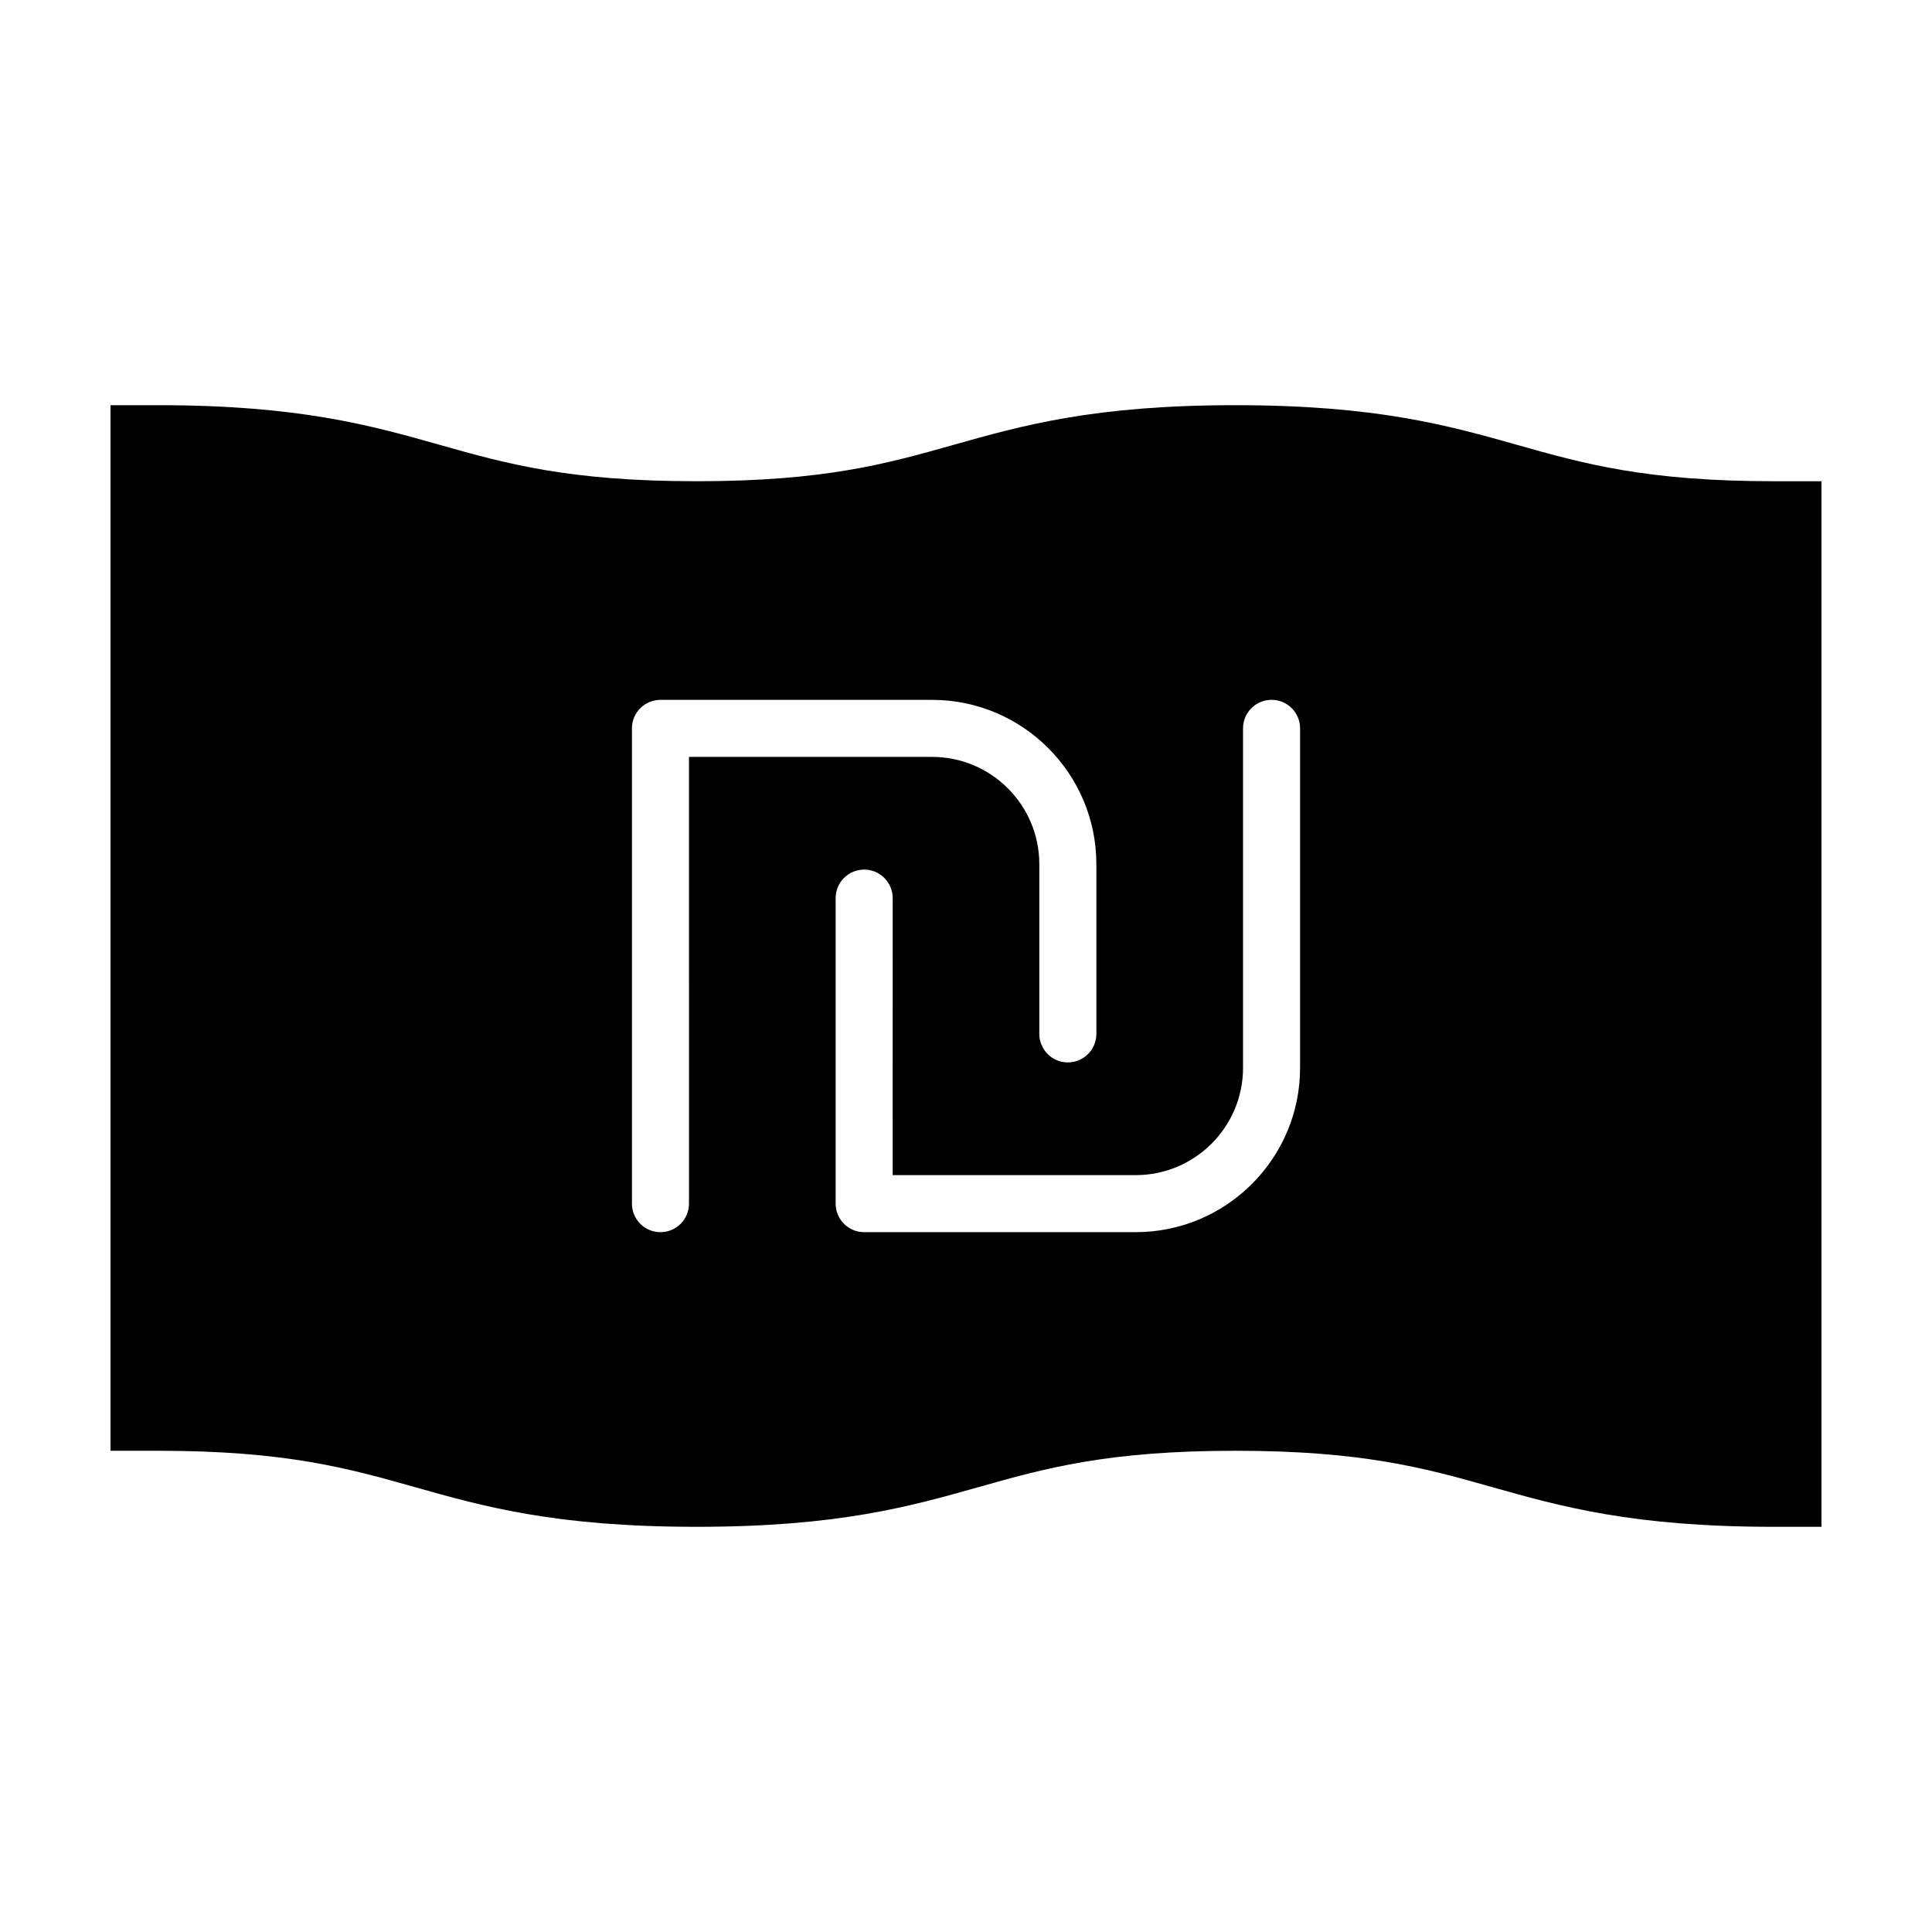
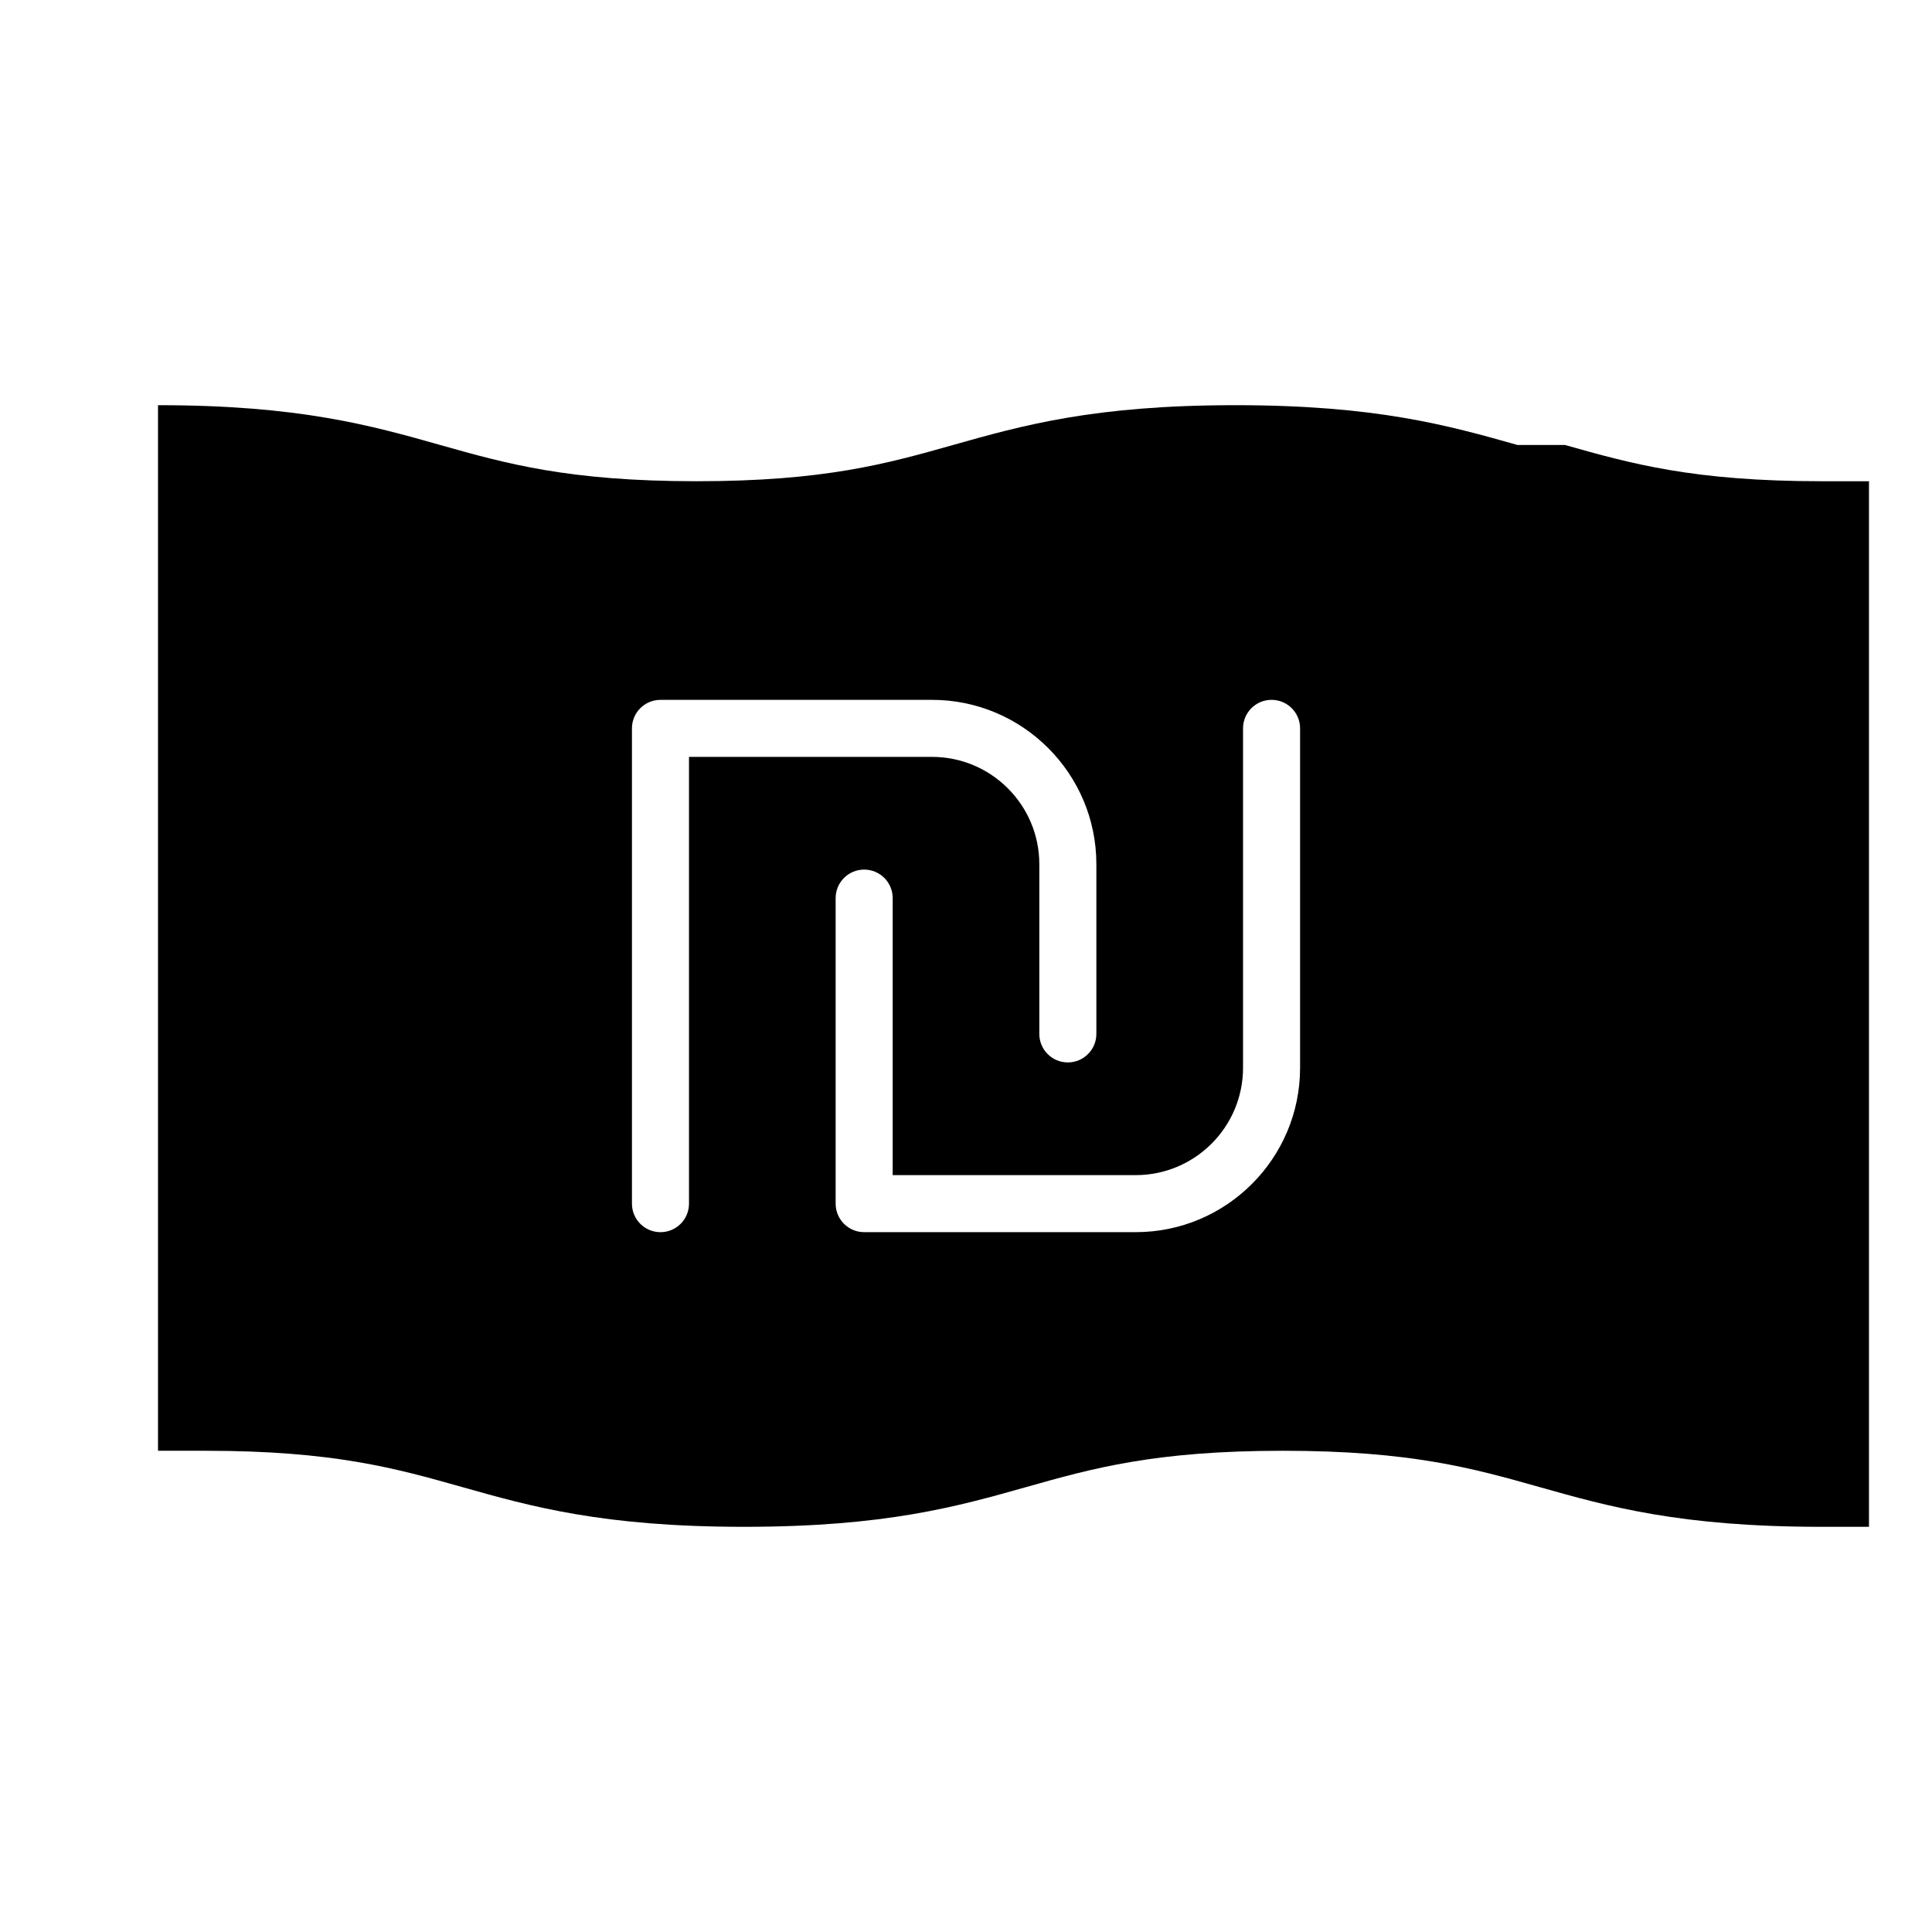
<svg xmlns="http://www.w3.org/2000/svg" fill="#000000" width="800px" height="800px" version="1.1" viewBox="144 144 512 512">
-   <path d="m546.16 261.93c-18.367-5.188-37.367-10.551-74.797-10.551-37.43 0-56.426 5.359-74.801 10.551-17.492 4.938-34.008 9.602-67.953 9.602-33.938 0-50.457-4.664-67.945-9.602-18.367-5.191-37.359-10.551-74.789-10.551h-12.594v277.09h12.594c33.945 0 50.465 4.664 67.953 9.602 18.367 5.188 37.367 10.551 74.797 10.551 37.43 0 56.426-5.359 74.801-10.551 17.492-4.938 34.008-9.602 67.953-9.602 33.938 0 50.457 4.664 67.945 9.602 18.367 5.188 37.363 10.551 74.789 10.551h12.594v-277.09h-12.594c-33.945 0-50.465-4.664-67.953-9.602zm-219.57 201.05c0 4.176-3.379 7.559-7.559 7.559-4.176 0-7.559-3.379-7.559-7.559v-125.95c0-4.176 3.379-7.559 7.559-7.559h71.973c24.012 0 43.543 19.531 43.543 43.543v44.98c0 4.176-3.379 7.559-7.559 7.559-4.176 0-7.559-3.379-7.559-7.559v-44.98c0-15.68-12.75-28.43-28.43-28.43h-64.41zm38.863-80.969c0-4.176 3.379-7.559 7.559-7.559 4.176 0 7.559 3.379 7.559 7.559l-0.004 73.41h64.418c15.672 0 28.43-12.75 28.43-28.43v-89.965c0-4.176 3.379-7.559 7.559-7.559 4.176 0 7.559 3.379 7.559 7.559v89.965c0 24.012-19.531 43.543-43.543 43.543h-71.98c-4.176 0-7.559-3.379-7.559-7.559z" />
+   <path d="m546.16 261.93c-18.367-5.188-37.367-10.551-74.797-10.551-37.43 0-56.426 5.359-74.801 10.551-17.492 4.938-34.008 9.602-67.953 9.602-33.938 0-50.457-4.664-67.945-9.602-18.367-5.191-37.359-10.551-74.789-10.551v277.09h12.594c33.945 0 50.465 4.664 67.953 9.602 18.367 5.188 37.367 10.551 74.797 10.551 37.43 0 56.426-5.359 74.801-10.551 17.492-4.938 34.008-9.602 67.953-9.602 33.938 0 50.457 4.664 67.945 9.602 18.367 5.188 37.363 10.551 74.789 10.551h12.594v-277.09h-12.594c-33.945 0-50.465-4.664-67.953-9.602zm-219.57 201.05c0 4.176-3.379 7.559-7.559 7.559-4.176 0-7.559-3.379-7.559-7.559v-125.95c0-4.176 3.379-7.559 7.559-7.559h71.973c24.012 0 43.543 19.531 43.543 43.543v44.98c0 4.176-3.379 7.559-7.559 7.559-4.176 0-7.559-3.379-7.559-7.559v-44.98c0-15.68-12.75-28.43-28.43-28.43h-64.41zm38.863-80.969c0-4.176 3.379-7.559 7.559-7.559 4.176 0 7.559 3.379 7.559 7.559l-0.004 73.41h64.418c15.672 0 28.43-12.75 28.43-28.43v-89.965c0-4.176 3.379-7.559 7.559-7.559 4.176 0 7.559 3.379 7.559 7.559v89.965c0 24.012-19.531 43.543-43.543 43.543h-71.98c-4.176 0-7.559-3.379-7.559-7.559z" />
</svg>